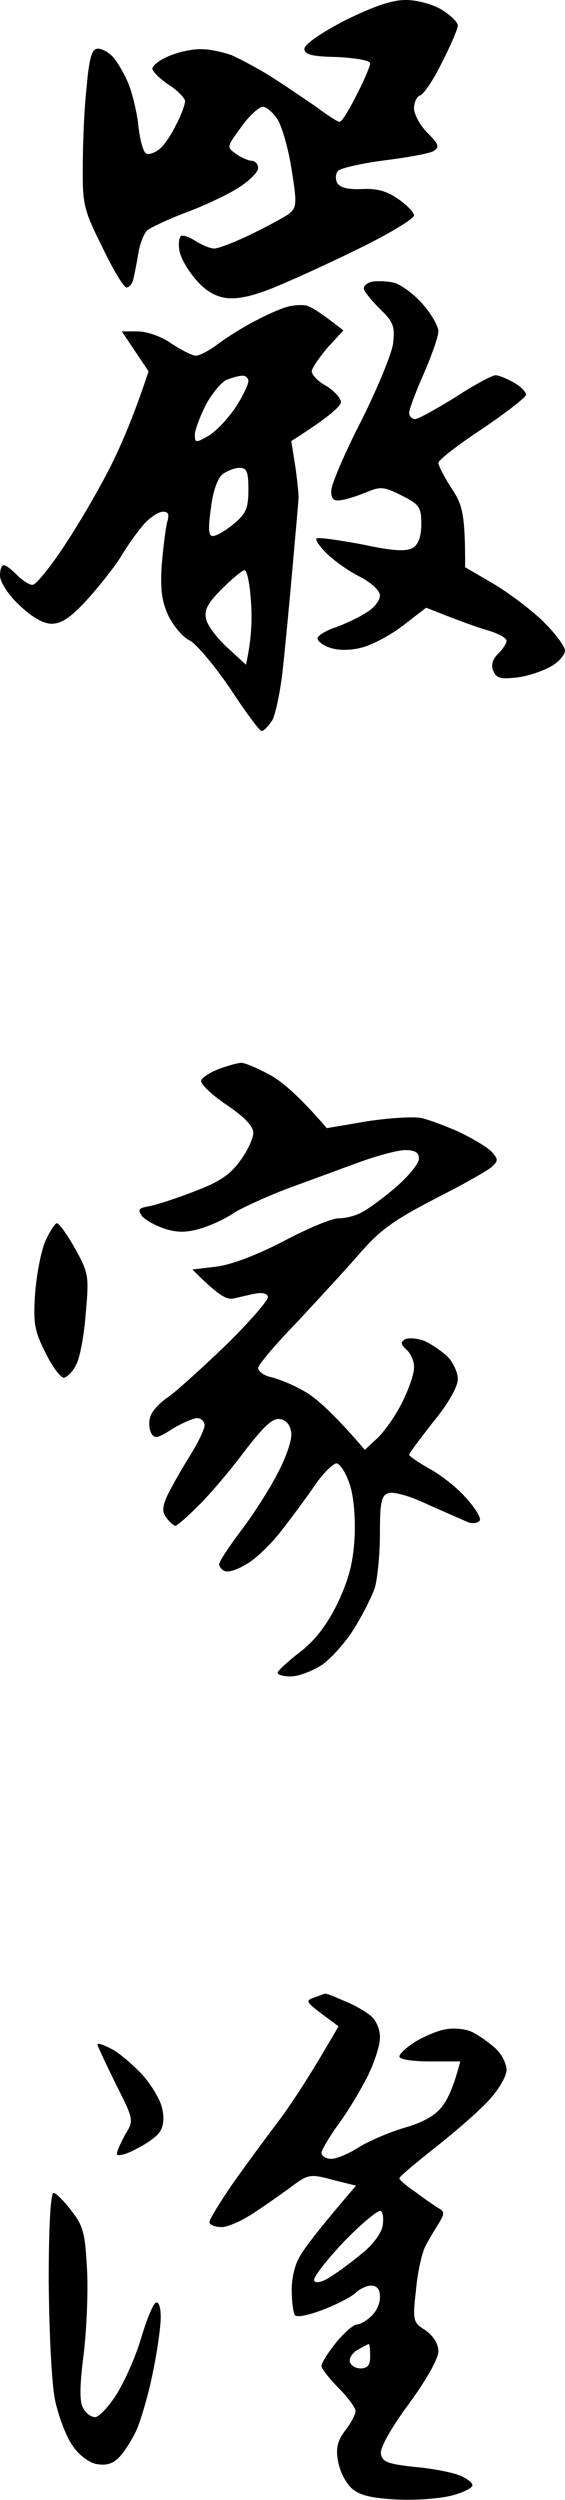
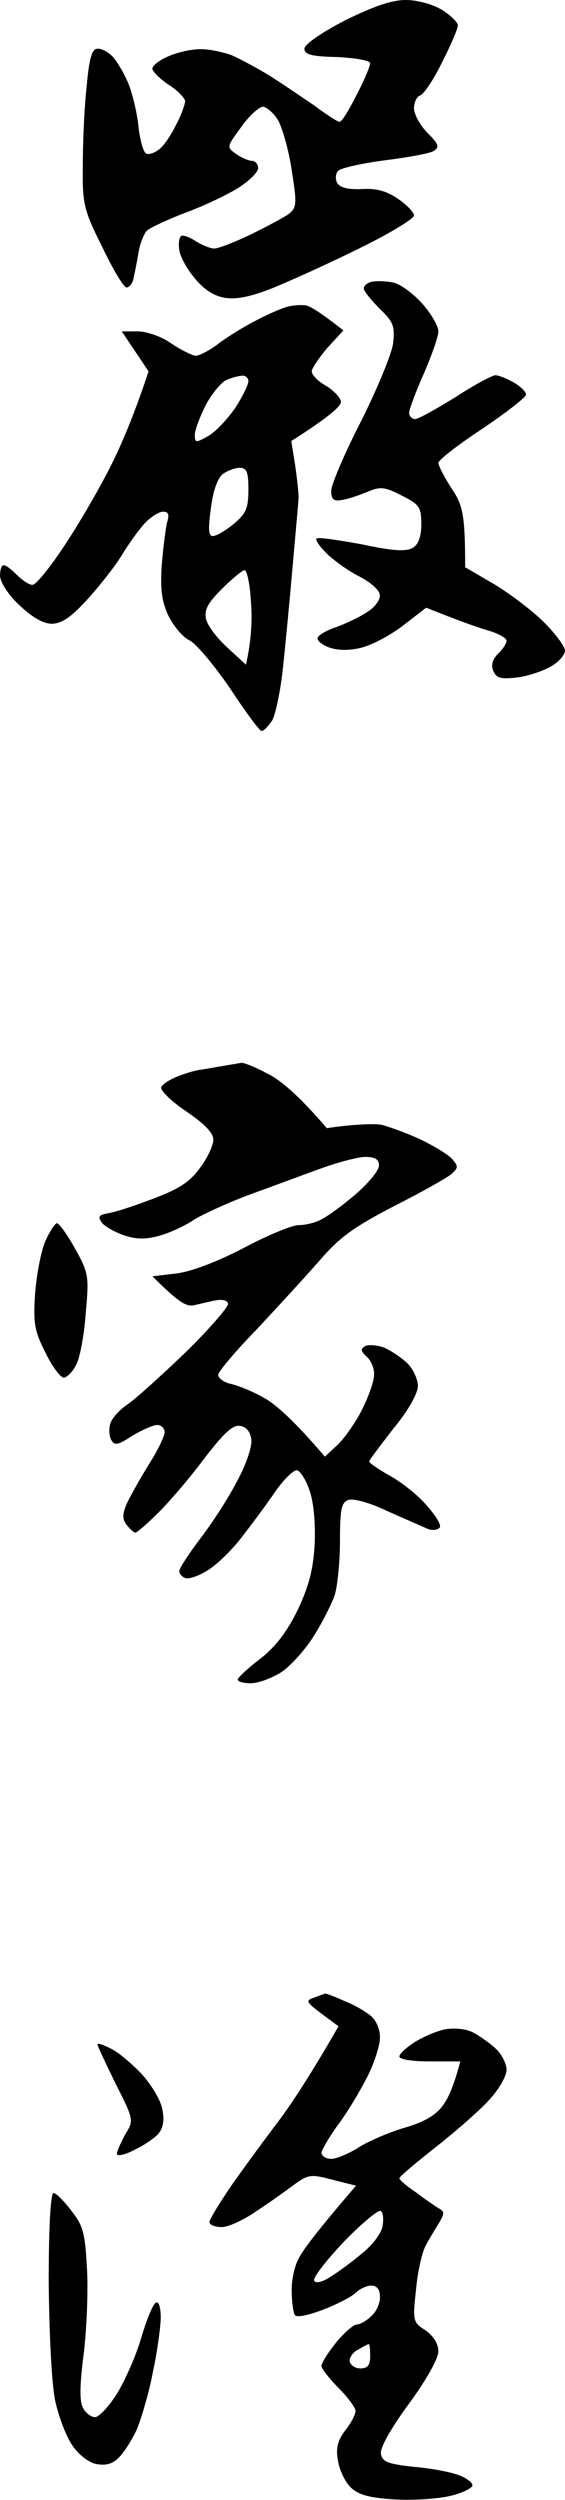
<svg xmlns="http://www.w3.org/2000/svg" version="1.2" viewBox="0 0 116 513" width="116" height="513">
  <style />
-   <path fill-rule="evenodd" d="m83.3 0c2.4 0 5.6 0.9 7.4 2 1.8 1.1 3.3 2.6 3.3 3.2 0 0.7-1.5 4.2-3.3 7.7-1.7 3.5-3.8 6.6-4.5 6.7-0.6 0.2-1.2 1.4-1.2 2.6 0 1.3 1.3 3.6 2.8 5.1 2.3 2.3 2.5 2.9 1.2 3.7-0.8 0.5-5.3 1.3-10 1.9-4.7 0.6-9 1.6-9.5 2.1-0.6 0.5-0.7 1.6-0.3 2.5 0.6 1 2.1 1.4 5 1.3 3.1-0.2 5.2 0.4 7.5 2 1.8 1.2 3.3 2.8 3.3 3.4 0 0.7-5.3 3.9-11.7 7-6.5 3.2-14.5 6.8-17.8 8.1-4.1 1.6-7.1 2.2-9.4 1.8q-3.4-0.6-6.2-4.1c-1.6-1.9-3-4.5-3.1-5.8-0.2-1.3 0-2.5 0.4-2.8 0.5-0.2 1.8 0.3 3 1.1 1.3 0.8 3 1.5 3.8 1.5 0.8 0 4.2-1.3 7.5-2.9 3.3-1.6 6.8-3.5 7.8-4.2 1.6-1.3 1.7-2.1 0.6-8.9-0.6-4.1-1.9-8.7-2.8-10.3-0.9-1.5-2.3-2.7-3.1-2.8-0.8 0-2.9 1.9-4.5 4.2-3 4.1-3 4.1-1 5.5 1.1 0.8 2.6 1.4 3.2 1.4 0.7 0 1.3 0.7 1.3 1.5 0 0.8-1.8 2.6-4 4-2.2 1.4-7 3.7-10.8 5.1-3.7 1.4-7.3 3.1-8 3.7-0.7 0.7-1.5 2.8-1.8 4.7-0.3 1.9-0.8 4.3-1 5.2-0.2 1-0.9 1.8-1.4 1.8-0.6 0-2.8-3.7-5-8.3-3.8-7.6-4.1-8.8-4-16.7 0-4.7 0.3-12 0.8-16.3 0.5-5.8 1.1-7.7 2.2-7.7 0.8-0.1 2.3 0.7 3.2 1.7 0.9 1 2.3 3.4 3.1 5.3 0.8 1.9 1.8 5.9 2.1 8.7 0.3 2.9 1 5.5 1.6 5.8 0.5 0.3 1.7-0.1 2.6-0.8 0.9-0.6 2.5-2.9 3.5-5 1.1-2 1.9-4.3 1.9-5-0.1-0.6-1.5-2.1-3.2-3.2-1.7-1.1-3.3-2.6-3.5-3.3-0.2-0.6 1.4-1.9 3.4-2.7 2.1-0.9 5.1-1.5 6.8-1.4 1.6 0 4.3 0.6 6 1.2 1.6 0.7 5.2 2.6 7.8 4.2 2.7 1.7 6.8 4.5 9.3 6.2 2.4 1.8 4.7 3.3 5.1 3.3 0.5 0 2-2.5 3.5-5.5 1.6-3 2.8-6 2.8-6.5 0-0.6-3-1.1-6.8-1.3-5.2-0.1-6.7-0.5-6.7-1.7 0-0.9 3.5-3.3 8.3-5.8 5.9-2.9 9.6-4.2 12.5-4.2zm-2.5 58c1.4 0.3 4 2.2 5.8 4.2 1.9 2.1 3.4 4.7 3.4 5.8 0 1.1-1.4 5-3 8.7-1.7 3.8-3 7.4-3 8 0 0.7 0.6 1.3 1.2 1.3 0.7 0 4.4-2.1 8.3-4.5 3.8-2.5 7.6-4.5 8.2-4.5 0.7 0 2.4 0.7 3.8 1.5 1.4 0.8 2.5 1.9 2.5 2.5 0 0.5-4.1 3.7-9 7-5 3.3-9 6.4-9 7 0 0.5 1.2 2.9 2.7 5.2 2.3 3.4 2.8 5.3 2.8 16.2l6 3.5c3.3 2 7.9 5.5 10.2 7.8 2.4 2.4 4.3 5 4.3 5.8 0 0.8-1.2 2.3-2.8 3.2-1.5 0.9-4.6 2-6.9 2.3-3.4 0.4-4.4 0.2-5-1.3q-0.8-1.7 0.9-3.5c1-0.9 1.8-2.2 1.8-2.7 0-0.6-1.7-1.5-3.7-2.1-2.1-0.6-5.8-1.9-12.8-4.7l-4.8 3.7c-2.6 2-6.4 4-8.5 4.5-2.3 0.6-4.8 0.6-6.5 0-1.5-0.5-2.6-1.4-2.5-2 0.2-0.6 1.9-1.6 3.8-2.2 1.9-0.7 4.7-2 6.2-3 1.6-0.9 2.8-2.5 2.8-3.5 0-1-1.7-2.6-4.2-3.9-2.4-1.2-5.4-3.4-6.8-4.8-1.4-1.4-2.3-2.7-2-3 0.3-0.3 4.4 0.3 9.3 1.2 6.5 1.4 9.1 1.5 10.5 0.7q1.7-1.1 1.7-4.9c0-3.4-0.4-4-4-5.8-3.5-1.8-4.4-1.9-7-0.8-1.7 0.7-4 1.5-5.3 1.7-1.7 0.3-2.2-0.1-2.2-1.9 0-1.2 2.7-7.6 6.1-14.2 3.3-6.6 6.3-13.8 6.6-16 0.4-3.5 0.1-4.4-2.6-7-1.7-1.7-3.2-3.5-3.4-4.2-0.1-0.6 0.7-1.3 1.7-1.5 1.1-0.2 3.1-0.1 4.4 0.2zm-17.9 4.7c0.9 0.2 2.9 1.4 7.6 5.1l-3.3 3.6c-1.7 2-3.2 4.2-3.2 4.8 0 0.7 1.3 2.1 3 3 1.6 1 3 2.5 3 3.3 0 0.8-2.3 3-10.2 8l0.8 5c0.4 2.7 0.7 5.7 0.7 6.5 0 0.8-0.6 7.1-1.2 14-0.6 6.9-1.5 16.3-2 21-0.5 4.7-1.5 9.5-2.2 10.8-0.8 1.2-1.7 2.2-2.2 2.2-0.4 0-3.3-3.9-6.5-8.8-3.3-4.8-7-9.2-8.3-9.8-1.3-0.6-3.2-2.8-4.3-5-1.4-3-1.7-5.4-1.4-10.4 0.3-3.6 0.8-7.5 1.1-8.8 0.5-1.6 0.3-2.2-0.8-2.2-0.9 0-2.6 1.1-3.8 2.4-1.2 1.3-3.2 4.1-4.5 6.2-1.2 2.1-4.4 6.2-7 9.1-3.5 3.9-5.4 5.2-7.5 5.3q-2.7 0-6.7-3.8c-2.3-2.1-3.9-4.7-4-6 0-1.2 0.3-2.2 0.7-2.2 0.5-0.1 1.7 0.9 2.8 2 1.1 1.1 2.6 2.1 3.2 2 0.7 0 3.7-3.7 6.7-8.3 3-4.5 7.2-11.8 9.4-16.2 2.2-4.4 4.8-10.5 7.7-19.3l-5.5-8.2h3.2c1.9 0 4.9 1 7 2.5 2.1 1.4 4.4 2.5 5 2.5 0.7 0 2.9-1.1 4.8-2.6 1.9-1.4 5.3-3.5 7.5-4.6 2.2-1.2 5-2.4 6.3-2.8 1.4-0.4 3.2-0.5 4.1-0.3zm-20.7 20.5c-1.2 2.4-2.2 5.1-2.2 6 0 1.7 0.2 1.7 2.7 0.3 1.6-0.9 4-3.5 5.6-5.8 1.5-2.3 2.7-4.8 2.7-5.5 0-0.6-0.6-1.2-1.3-1.1-0.6 0-2.1 0.4-3.3 0.9-1.1 0.6-3 2.9-4.2 5.2zm1.1 21.1c-0.6 4.3-0.5 5.7 0.4 5.7 0.7 0 2.6-1.1 4.3-2.5 2.5-2.1 3-3.2 3-7 0-3.6-0.3-4.5-1.8-4.5-1 0-2.5 0.6-3.5 1.3-1 0.8-2 3.5-2.4 7zm-1 22.7c0.3 1.4 2.3 4 4.4 5.9l3.8 3.5c1.2-5.4 1.3-9.7 1-13.2-0.2-3.4-0.8-6.2-1.3-6.2-0.4 0-2.5 1.7-4.6 3.8-2.9 2.9-3.7 4.3-3.3 6.2zm24.4 282.1c0.2-0.1 2 0.6 4 1.5 2.1 0.8 4.6 2.3 5.6 3.2 1 0.9 1.8 2.9 1.7 4.4 0 1.6-1.2 5.2-2.6 8-1.5 2.9-4.1 7.3-6 9.8-1.8 2.5-3.3 5.1-3.4 5.7 0 0.7 0.9 1.3 2 1.3 1.1 0 3.7-1.1 5.7-2.4 2.1-1.3 6.3-3.1 9.4-4 3.8-1.1 6.3-2.5 7.7-4.4 1.2-1.5 2.4-4.2 3.7-9.2h-6.3c-3.5 0-6.2-0.4-6.2-1 0-0.6 1.5-1.9 3.2-3 1.8-1.1 4.6-2.3 6.3-2.6 1.7-0.3 4.1-0.1 5.5 0.6 1.4 0.7 3.5 2.2 4.8 3.4 1.2 1.1 2.2 3.1 2.2 4.3 0 1.3-1.5 3.9-3.3 5.9-1.7 2-6.7 6.4-11 9.8-4.3 3.4-7.8 6.3-7.7 6.6 0 0.3 1.5 1.6 3.3 2.8 1.7 1.3 3.9 2.8 4.7 3.3 1.3 0.7 1.3 1.1 0.1 3.1-0.8 1.3-2.1 3.4-2.8 4.8-0.7 1.4-1.6 5.4-1.9 9-0.7 6.2-0.6 6.6 2 8.2 1.6 1.2 2.6 2.7 2.6 4.3 0 1.5-2.5 5.9-6 10.7-3.7 5-6 9.1-5.8 10.3 0.3 1.7 1.4 2.1 6.8 2.7 3.6 0.3 7.7 1.1 9.2 1.7 1.6 0.6 2.8 1.5 2.8 2.1 0 0.5-1.9 1.5-4.3 2.1-2.3 0.6-7.4 1-11.3 0.8-5.4-0.3-7.7-0.9-9.3-2.4-1.2-1.1-2.4-3.6-2.7-5.5-0.5-2.6-0.1-4.2 1.5-6.3 1.2-1.5 2.1-3.3 2.1-4 0-0.6-1.6-2.8-3.5-4.7-1.9-1.9-3.5-4-3.5-4.5 0-0.6 1.3-2.7 3-4.8 1.6-2 3.6-3.7 4.2-3.7 0.7 0 2.1-0.8 3.1-1.8 1-0.9 1.8-2.7 1.7-4 0-1.4-0.6-2.2-1.8-2.2-0.9 0-2.4 0.7-3.2 1.5-0.8 0.8-3.9 2.4-6.8 3.5-3.2 1.2-5.4 1.6-5.7 1-0.3-0.6-0.6-2.7-0.6-4.8-0.1-2 0.5-5.1 1.4-6.7 0.8-1.7 3.8-5.7 11.8-15l-4.8-1.2c-4.4-1.2-5-1.1-7.8 0.9-1.7 1.3-5.1 3.7-7.8 5.5-2.6 1.8-5.8 3.3-7.2 3.3-1.4 0-2.5-0.5-2.5-1 0-0.6 2.1-4 4.7-7.8 2.6-3.7 6.8-9.4 9.3-12.7 2.5-3.3 6.4-9.1 12.5-19.7l-3.5-2.6c-3.2-2.4-3.3-2.7-1.5-3.3 1.1-0.4 2.1-0.8 2.2-0.8zm-2.2 58.9c0.3 0.6 1.6 0.3 3.2-0.7 1.6-1 4.5-3.1 6.5-4.8 2.1-1.6 4-4.1 4.3-5.5 0.3-1.4 0.2-2.9-0.3-3.3-0.4-0.4-3.8 2.4-7.5 6.2-3.7 3.9-6.5 7.5-6.2 8.1zm7.3 16.5c0.1 0.8 1.1 1.5 2.2 1.5 1.5 0 2-0.7 2-2.5 0-1.4-0.1-2.5-0.3-2.5-0.1 0-1.1 0.5-2.1 1.1-1.1 0.5-1.9 1.7-1.8 2.4zm-22.3-266.4c0.5-0.1 3 0.9 5.4 2.2 2.5 1.2 6.2 4.2 12.2 11.2l8.2-1.4c4.5-0.7 9.5-1 11.2-0.7 1.6 0.4 5.2 1.7 8 3 2.7 1.3 5.7 3.1 6.5 4 1.3 1.5 1.3 1.8 0 3-0.8 0.8-6.2 3.8-11.9 6.7-8.5 4.4-11.3 6.5-15.5 11.4-2.8 3.2-8.6 9.5-12.8 14-4.3 4.4-7.8 8.6-7.8 9.2 0 0.7 1.2 1.6 2.7 1.9 1.6 0.4 4.6 1.6 6.8 2.9 2.2 1.2 5.9 4.4 12.4 12l2.7-2.5c1.4-1.4 3.7-4.6 5-7.3 1.3-2.6 2.4-5.7 2.4-7 0.1-1.2-0.6-2.9-1.5-3.7-1.3-1.2-1.3-1.6-0.3-2.2 0.7-0.3 2.4-0.2 3.8 0.3 1.4 0.6 3.5 2 4.8 3.2 1.2 1.2 2.2 3.3 2.2 4.7 0 1.5-2 5.1-5 8.7-2.7 3.5-5 6.5-5 6.8 0 0.3 1.9 1.6 4.2 2.9 2.4 1.3 5.8 4 7.5 6 1.8 2 3.1 4 2.8 4.6-0.3 0.5-1.3 0.7-2.3 0.4-0.9-0.4-4.6-2-8.2-3.6-3.7-1.8-7.3-2.8-8.3-2.4-1.4 0.5-1.7 1.9-1.7 8.3 0 4.3-0.5 9.4-1.1 11.3-0.7 1.9-2.6 5.7-4.4 8.5-1.7 2.7-4.7 6-6.5 7.2-1.9 1.2-4.7 2.3-6.3 2.3-1.5 0-2.7-0.3-2.7-0.8 0.1-0.4 2.1-2.3 4.6-4.2 3.1-2.4 5.5-5.5 7.7-10 2.3-4.9 3.2-8.2 3.5-13.5 0.2-4.2-0.2-8.6-1-10.9-0.7-2.2-1.9-4.1-2.6-4.3-0.6-0.2-2.7 1.8-4.5 4.4-1.7 2.5-4.9 6.8-7 9.5-2 2.6-5.2 5.7-7 6.7-1.7 1.1-3.8 1.8-4.5 1.5-0.6-0.2-1.2-0.9-1.2-1.4 0-0.6 2-3.6 4.4-6.8 2.4-3.1 5.8-8.4 7.5-11.7 1.8-3.3 3.1-7.1 2.9-8.5-0.2-1.6-1-2.6-2.3-2.8-1.5-0.3-3.4 1.5-7.6 7-3 4-7.3 9-9.5 11.1-2.1 2.1-4.1 3.8-4.4 3.8-0.3 0-1.1-0.7-1.8-1.6-0.9-1.2-0.9-2.1 0-4.3 0.7-1.5 2.7-5.1 4.5-8 1.8-2.8 3.3-5.9 3.3-6.7 0-0.8-0.7-1.5-1.5-1.5-0.8 0-3.1 1-5.1 2.2-3.1 2-3.7 2.1-4.4 0.8-0.4-0.8-0.5-2.4-0.1-3.4 0.3-1 1.9-2.8 3.6-3.9 1.6-1.1 6.9-5.9 11.8-10.6 4.8-4.7 8.7-9.2 8.7-9.9 0-0.7-0.9-1-2.3-0.8-1.2 0.2-3.2 0.7-4.5 1-1.6 0.4-3-0.2-8.7-5.9l5-0.6c3.1-0.4 8.3-2.4 13.7-5.2 4.9-2.6 9.9-4.7 11.3-4.7 1.4 0 3.5-0.5 4.7-1.2 1.3-0.6 4.5-3 7.1-5.2 2.6-2.3 4.8-4.9 4.7-5.9 0-1.2-0.8-1.7-2.8-1.7-1.5 0-5.6 1.1-9.2 2.4-3.6 1.3-10.3 3.8-15 5.5-4.7 1.8-9.6 4.1-11 5-1.4 1-4.3 2.4-6.5 3.1-2.9 0.9-4.9 1-7.5 0.2-1.9-0.6-4.1-1.8-4.8-2.6-1-1.4-0.8-1.7 1.5-2.1 1.6-0.3 5.8-1.7 9.4-3.1 5-1.9 7.2-3.4 9.2-6.2 1.5-2 2.7-4.6 2.7-5.7q0.1-2-5.5-5.8c-3-2-5.4-4.3-5.2-5 0.2-0.6 1.9-1.7 3.8-2.4 1.9-0.7 3.8-1.2 4.4-1.2zm-37.8 32.9c0.4 0 2.1 2.3 3.7 5.2 2.8 5 2.9 5.7 2.2 13.3-0.3 4.4-1.2 9.1-1.9 10.4-0.6 1.4-1.8 2.6-2.5 2.8-0.6 0.2-2.4-2.1-3.8-5-2.3-4.5-2.6-6.1-2.2-12.2 0.3-3.9 1.2-8.7 2.1-10.8 0.9-2 2-3.7 2.4-3.7zm11.1 169.4c1.5 0.7 4.3 3.1 6.3 5.2 2 2.2 3.9 5.4 4.2 7.1 0.5 2.1 0.2 3.9-0.6 4.9-0.6 0.9-2.9 2.5-5 3.5-2 1.1-3.7 1.4-3.7 0.9 0-0.6 0.8-2.3 1.7-4 1.8-2.9 1.8-3-2-10.5-2-4.1-3.7-7.7-3.7-8 0.1-0.3 1.3 0.1 2.8 0.9zm-11.8 29.6c0.5 0 2.2 1.7 3.7 3.7 2.5 3.2 2.8 4.7 3.2 12.7 0.2 5-0.2 12.8-0.8 17.3-0.7 5.6-0.8 9-0.1 10.3 0.5 1.1 1.7 2 2.5 2 0.8 0 2.8-2.1 4.5-4.8 1.6-2.6 3.9-7.7 5-11.5 1.1-3.7 2.4-6.9 3-7.2 0.6-0.3 1 1 1 3 0 1.9-0.7 7-1.6 11.2-0.8 4.3-2.4 9.6-3.3 11.8-1 2.2-2.7 4.8-3.7 5.8-1.3 1.3-2.7 1.7-4.7 1.3-1.5-0.3-3.7-2-4.9-3.9-1.2-1.7-2.8-5.9-3.5-9.2-0.7-3.5-1.2-13.6-1.3-24.3 0-11.5 0.4-18.2 1-18.2z" />
+   <path fill-rule="evenodd" d="m83.3 0c2.4 0 5.6 0.9 7.4 2 1.8 1.1 3.3 2.6 3.3 3.2 0 0.7-1.5 4.2-3.3 7.7-1.7 3.5-3.8 6.6-4.5 6.7-0.6 0.2-1.2 1.4-1.2 2.6 0 1.3 1.3 3.6 2.8 5.1 2.3 2.3 2.5 2.9 1.2 3.7-0.8 0.5-5.3 1.3-10 1.9-4.7 0.6-9 1.6-9.5 2.1-0.6 0.5-0.7 1.6-0.3 2.5 0.6 1 2.1 1.4 5 1.3 3.1-0.2 5.2 0.4 7.5 2 1.8 1.2 3.3 2.8 3.3 3.4 0 0.7-5.3 3.9-11.7 7-6.5 3.2-14.5 6.8-17.8 8.1-4.1 1.6-7.1 2.2-9.4 1.8q-3.4-0.6-6.2-4.1c-1.6-1.9-3-4.5-3.1-5.8-0.2-1.3 0-2.5 0.4-2.8 0.5-0.2 1.8 0.3 3 1.1 1.3 0.8 3 1.5 3.8 1.5 0.8 0 4.2-1.3 7.5-2.9 3.3-1.6 6.8-3.5 7.8-4.2 1.6-1.3 1.7-2.1 0.6-8.9-0.6-4.1-1.9-8.7-2.8-10.3-0.9-1.5-2.3-2.7-3.1-2.8-0.8 0-2.9 1.9-4.5 4.2-3 4.1-3 4.1-1 5.5 1.1 0.8 2.6 1.4 3.2 1.4 0.7 0 1.3 0.7 1.3 1.5 0 0.8-1.8 2.6-4 4-2.2 1.4-7 3.7-10.8 5.1-3.7 1.4-7.3 3.1-8 3.7-0.7 0.7-1.5 2.8-1.8 4.7-0.3 1.9-0.8 4.3-1 5.2-0.2 1-0.9 1.8-1.4 1.8-0.6 0-2.8-3.7-5-8.3-3.8-7.6-4.1-8.8-4-16.7 0-4.7 0.3-12 0.8-16.3 0.5-5.8 1.1-7.7 2.2-7.7 0.8-0.1 2.3 0.7 3.2 1.7 0.9 1 2.3 3.4 3.1 5.3 0.8 1.9 1.8 5.9 2.1 8.7 0.3 2.9 1 5.5 1.6 5.8 0.5 0.3 1.7-0.1 2.6-0.8 0.9-0.6 2.5-2.9 3.5-5 1.1-2 1.9-4.3 1.9-5-0.1-0.6-1.5-2.1-3.2-3.2-1.7-1.1-3.3-2.6-3.5-3.3-0.2-0.6 1.4-1.9 3.4-2.7 2.1-0.9 5.1-1.5 6.8-1.4 1.6 0 4.3 0.6 6 1.2 1.6 0.7 5.2 2.6 7.8 4.2 2.7 1.7 6.8 4.5 9.3 6.2 2.4 1.8 4.7 3.3 5.1 3.3 0.5 0 2-2.5 3.5-5.5 1.6-3 2.8-6 2.8-6.5 0-0.6-3-1.1-6.8-1.3-5.2-0.1-6.7-0.5-6.7-1.7 0-0.9 3.5-3.3 8.3-5.8 5.9-2.9 9.6-4.2 12.5-4.2zm-2.5 58c1.4 0.3 4 2.2 5.8 4.2 1.9 2.1 3.4 4.7 3.4 5.8 0 1.1-1.4 5-3 8.7-1.7 3.8-3 7.4-3 8 0 0.7 0.6 1.3 1.2 1.3 0.7 0 4.4-2.1 8.3-4.5 3.8-2.5 7.6-4.5 8.2-4.5 0.7 0 2.4 0.7 3.8 1.5 1.4 0.8 2.5 1.9 2.5 2.5 0 0.5-4.1 3.7-9 7-5 3.3-9 6.4-9 7 0 0.5 1.2 2.9 2.7 5.2 2.3 3.4 2.8 5.3 2.8 16.2l6 3.5c3.3 2 7.9 5.5 10.2 7.8 2.4 2.4 4.3 5 4.3 5.8 0 0.8-1.2 2.3-2.8 3.2-1.5 0.9-4.6 2-6.9 2.3-3.4 0.4-4.4 0.2-5-1.3q-0.8-1.7 0.9-3.5c1-0.9 1.8-2.2 1.8-2.7 0-0.6-1.7-1.5-3.7-2.1-2.1-0.6-5.8-1.9-12.8-4.7l-4.8 3.7c-2.6 2-6.4 4-8.5 4.5-2.3 0.6-4.8 0.6-6.5 0-1.5-0.5-2.6-1.4-2.5-2 0.2-0.6 1.9-1.6 3.8-2.2 1.9-0.7 4.7-2 6.2-3 1.6-0.9 2.8-2.5 2.8-3.5 0-1-1.7-2.6-4.2-3.9-2.4-1.2-5.4-3.4-6.8-4.8-1.4-1.4-2.3-2.7-2-3 0.3-0.3 4.4 0.3 9.3 1.2 6.5 1.4 9.1 1.5 10.5 0.7q1.7-1.1 1.7-4.9c0-3.4-0.4-4-4-5.8-3.5-1.8-4.4-1.9-7-0.8-1.7 0.7-4 1.5-5.3 1.7-1.7 0.3-2.2-0.1-2.2-1.9 0-1.2 2.7-7.6 6.1-14.2 3.3-6.6 6.3-13.8 6.6-16 0.4-3.5 0.1-4.4-2.6-7-1.7-1.7-3.2-3.5-3.4-4.2-0.1-0.6 0.7-1.3 1.7-1.5 1.1-0.2 3.1-0.1 4.4 0.2zm-17.9 4.7c0.9 0.2 2.9 1.4 7.6 5.1l-3.3 3.6c-1.7 2-3.2 4.2-3.2 4.8 0 0.7 1.3 2.1 3 3 1.6 1 3 2.5 3 3.3 0 0.8-2.3 3-10.2 8l0.8 5c0.4 2.7 0.7 5.7 0.7 6.5 0 0.8-0.6 7.1-1.2 14-0.6 6.9-1.5 16.3-2 21-0.5 4.7-1.5 9.5-2.2 10.8-0.8 1.2-1.7 2.2-2.2 2.2-0.4 0-3.3-3.9-6.5-8.8-3.3-4.8-7-9.2-8.3-9.8-1.3-0.6-3.2-2.8-4.3-5-1.4-3-1.7-5.4-1.4-10.4 0.3-3.6 0.8-7.5 1.1-8.8 0.5-1.6 0.3-2.2-0.8-2.2-0.9 0-2.6 1.1-3.8 2.4-1.2 1.3-3.2 4.1-4.5 6.2-1.2 2.1-4.4 6.2-7 9.1-3.5 3.9-5.4 5.2-7.5 5.3q-2.7 0-6.7-3.8c-2.3-2.1-3.9-4.7-4-6 0-1.2 0.3-2.2 0.7-2.2 0.5-0.1 1.7 0.9 2.8 2 1.1 1.1 2.6 2.1 3.2 2 0.7 0 3.7-3.7 6.7-8.3 3-4.5 7.2-11.8 9.4-16.2 2.2-4.4 4.8-10.5 7.7-19.3l-5.5-8.2h3.2c1.9 0 4.9 1 7 2.5 2.1 1.4 4.4 2.5 5 2.5 0.7 0 2.9-1.1 4.8-2.6 1.9-1.4 5.3-3.5 7.5-4.6 2.2-1.2 5-2.4 6.3-2.8 1.4-0.4 3.2-0.5 4.1-0.3zm-20.7 20.5c-1.2 2.4-2.2 5.1-2.2 6 0 1.7 0.2 1.7 2.7 0.3 1.6-0.9 4-3.5 5.6-5.8 1.5-2.3 2.7-4.8 2.7-5.5 0-0.6-0.6-1.2-1.3-1.1-0.6 0-2.1 0.4-3.3 0.9-1.1 0.6-3 2.9-4.2 5.2zm1.1 21.1c-0.6 4.3-0.5 5.7 0.4 5.7 0.7 0 2.6-1.1 4.3-2.5 2.5-2.1 3-3.2 3-7 0-3.6-0.3-4.5-1.8-4.5-1 0-2.5 0.6-3.5 1.3-1 0.8-2 3.5-2.4 7zm-1 22.7c0.3 1.4 2.3 4 4.4 5.9l3.8 3.5c1.2-5.4 1.3-9.7 1-13.2-0.2-3.4-0.8-6.2-1.3-6.2-0.4 0-2.5 1.7-4.6 3.8-2.9 2.9-3.7 4.3-3.3 6.2zm24.4 282.1c0.2-0.1 2 0.6 4 1.5 2.1 0.8 4.6 2.3 5.6 3.2 1 0.9 1.8 2.9 1.7 4.4 0 1.6-1.2 5.2-2.6 8-1.5 2.9-4.1 7.3-6 9.8-1.8 2.5-3.3 5.1-3.4 5.7 0 0.7 0.9 1.3 2 1.3 1.1 0 3.7-1.1 5.7-2.4 2.1-1.3 6.3-3.1 9.4-4 3.8-1.1 6.3-2.5 7.7-4.4 1.2-1.5 2.4-4.2 3.7-9.2h-6.3c-3.5 0-6.2-0.4-6.2-1 0-0.6 1.5-1.9 3.2-3 1.8-1.1 4.6-2.3 6.3-2.6 1.7-0.3 4.1-0.1 5.5 0.6 1.4 0.7 3.5 2.2 4.8 3.4 1.2 1.1 2.2 3.1 2.2 4.3 0 1.3-1.5 3.9-3.3 5.9-1.7 2-6.7 6.4-11 9.8-4.3 3.4-7.8 6.3-7.7 6.6 0 0.3 1.5 1.6 3.3 2.8 1.7 1.3 3.9 2.8 4.7 3.3 1.3 0.7 1.3 1.1 0.1 3.1-0.8 1.3-2.1 3.4-2.8 4.8-0.7 1.4-1.6 5.4-1.9 9-0.7 6.2-0.6 6.6 2 8.2 1.6 1.2 2.6 2.7 2.6 4.3 0 1.5-2.5 5.9-6 10.7-3.7 5-6 9.1-5.8 10.3 0.3 1.7 1.4 2.1 6.8 2.7 3.6 0.3 7.7 1.1 9.2 1.7 1.6 0.6 2.8 1.5 2.8 2.1 0 0.5-1.9 1.5-4.3 2.1-2.3 0.6-7.4 1-11.3 0.8-5.4-0.3-7.7-0.9-9.3-2.4-1.2-1.1-2.4-3.6-2.7-5.5-0.5-2.6-0.1-4.2 1.5-6.3 1.2-1.5 2.1-3.3 2.1-4 0-0.6-1.6-2.8-3.5-4.7-1.9-1.9-3.5-4-3.5-4.5 0-0.6 1.3-2.7 3-4.8 1.6-2 3.6-3.7 4.2-3.7 0.7 0 2.1-0.8 3.1-1.8 1-0.9 1.8-2.7 1.7-4 0-1.4-0.6-2.2-1.8-2.2-0.9 0-2.4 0.7-3.2 1.5-0.8 0.8-3.9 2.4-6.8 3.5-3.2 1.2-5.4 1.6-5.7 1-0.3-0.6-0.6-2.7-0.6-4.8-0.1-2 0.5-5.1 1.4-6.7 0.8-1.7 3.8-5.7 11.8-15l-4.8-1.2c-4.4-1.2-5-1.1-7.8 0.9-1.7 1.3-5.1 3.7-7.8 5.5-2.6 1.8-5.8 3.3-7.2 3.3-1.4 0-2.5-0.5-2.5-1 0-0.6 2.1-4 4.7-7.8 2.6-3.7 6.8-9.4 9.3-12.7 2.5-3.3 6.4-9.1 12.5-19.7l-3.5-2.6c-3.2-2.4-3.3-2.7-1.5-3.3 1.1-0.4 2.1-0.8 2.2-0.8zm-2.2 58.9c0.3 0.6 1.6 0.3 3.2-0.7 1.6-1 4.5-3.1 6.5-4.8 2.1-1.6 4-4.1 4.3-5.5 0.3-1.4 0.2-2.9-0.3-3.3-0.4-0.4-3.8 2.4-7.5 6.2-3.7 3.9-6.5 7.5-6.2 8.1zm7.3 16.5c0.1 0.8 1.1 1.5 2.2 1.5 1.5 0 2-0.7 2-2.5 0-1.4-0.1-2.5-0.3-2.5-0.1 0-1.1 0.5-2.1 1.1-1.1 0.5-1.9 1.7-1.8 2.4zm-22.3-266.4c0.5-0.1 3 0.9 5.4 2.2 2.5 1.2 6.2 4.2 12.2 11.2c4.5-0.7 9.5-1 11.2-0.7 1.6 0.4 5.2 1.7 8 3 2.7 1.3 5.7 3.1 6.5 4 1.3 1.5 1.3 1.8 0 3-0.8 0.8-6.2 3.8-11.9 6.7-8.5 4.4-11.3 6.5-15.5 11.4-2.8 3.2-8.6 9.5-12.8 14-4.3 4.4-7.8 8.6-7.8 9.2 0 0.7 1.2 1.6 2.7 1.9 1.6 0.4 4.6 1.6 6.8 2.9 2.2 1.2 5.9 4.4 12.4 12l2.7-2.5c1.4-1.4 3.7-4.6 5-7.3 1.3-2.6 2.4-5.7 2.4-7 0.1-1.2-0.6-2.9-1.5-3.7-1.3-1.2-1.3-1.6-0.3-2.2 0.7-0.3 2.4-0.2 3.8 0.3 1.4 0.6 3.5 2 4.8 3.2 1.2 1.2 2.2 3.3 2.2 4.7 0 1.5-2 5.1-5 8.7-2.7 3.5-5 6.5-5 6.8 0 0.3 1.9 1.6 4.2 2.9 2.4 1.3 5.8 4 7.5 6 1.8 2 3.1 4 2.8 4.6-0.3 0.5-1.3 0.7-2.3 0.4-0.9-0.4-4.6-2-8.2-3.6-3.7-1.8-7.3-2.8-8.3-2.4-1.4 0.5-1.7 1.9-1.7 8.3 0 4.3-0.5 9.4-1.1 11.3-0.7 1.9-2.6 5.7-4.4 8.5-1.7 2.7-4.7 6-6.5 7.2-1.9 1.2-4.7 2.3-6.3 2.3-1.5 0-2.7-0.3-2.7-0.8 0.1-0.4 2.1-2.3 4.6-4.2 3.1-2.4 5.5-5.5 7.7-10 2.3-4.9 3.2-8.2 3.5-13.5 0.2-4.2-0.2-8.6-1-10.9-0.7-2.2-1.9-4.1-2.6-4.3-0.6-0.2-2.7 1.8-4.5 4.4-1.7 2.5-4.9 6.8-7 9.5-2 2.6-5.2 5.7-7 6.7-1.7 1.1-3.8 1.8-4.5 1.5-0.6-0.2-1.2-0.9-1.2-1.4 0-0.6 2-3.6 4.4-6.8 2.4-3.1 5.8-8.4 7.5-11.7 1.8-3.3 3.1-7.1 2.9-8.5-0.2-1.6-1-2.6-2.3-2.8-1.5-0.3-3.4 1.5-7.6 7-3 4-7.3 9-9.5 11.1-2.1 2.1-4.1 3.8-4.4 3.8-0.3 0-1.1-0.7-1.8-1.6-0.9-1.2-0.9-2.1 0-4.3 0.7-1.5 2.7-5.1 4.5-8 1.8-2.8 3.3-5.9 3.3-6.7 0-0.8-0.7-1.5-1.5-1.5-0.8 0-3.1 1-5.1 2.2-3.1 2-3.7 2.1-4.4 0.8-0.4-0.8-0.5-2.4-0.1-3.4 0.3-1 1.9-2.8 3.6-3.9 1.6-1.1 6.9-5.9 11.8-10.6 4.8-4.7 8.7-9.2 8.7-9.9 0-0.7-0.9-1-2.3-0.8-1.2 0.2-3.2 0.7-4.5 1-1.6 0.4-3-0.2-8.7-5.9l5-0.6c3.1-0.4 8.3-2.4 13.7-5.2 4.9-2.6 9.9-4.7 11.3-4.7 1.4 0 3.5-0.5 4.7-1.2 1.3-0.6 4.5-3 7.1-5.2 2.6-2.3 4.8-4.9 4.7-5.9 0-1.2-0.8-1.7-2.8-1.7-1.5 0-5.6 1.1-9.2 2.4-3.6 1.3-10.3 3.8-15 5.5-4.7 1.8-9.6 4.1-11 5-1.4 1-4.3 2.4-6.5 3.1-2.9 0.9-4.9 1-7.5 0.2-1.9-0.6-4.1-1.8-4.8-2.6-1-1.4-0.8-1.7 1.5-2.1 1.6-0.3 5.8-1.7 9.4-3.1 5-1.9 7.2-3.4 9.2-6.2 1.5-2 2.7-4.6 2.7-5.7q0.1-2-5.5-5.8c-3-2-5.4-4.3-5.2-5 0.2-0.6 1.9-1.7 3.8-2.4 1.9-0.7 3.8-1.2 4.4-1.2zm-37.8 32.9c0.4 0 2.1 2.3 3.7 5.2 2.8 5 2.9 5.7 2.2 13.3-0.3 4.4-1.2 9.1-1.9 10.4-0.6 1.4-1.8 2.6-2.5 2.8-0.6 0.2-2.4-2.1-3.8-5-2.3-4.5-2.6-6.1-2.2-12.2 0.3-3.9 1.2-8.7 2.1-10.8 0.9-2 2-3.7 2.4-3.7zm11.1 169.4c1.5 0.7 4.3 3.1 6.3 5.2 2 2.2 3.9 5.4 4.2 7.1 0.5 2.1 0.2 3.9-0.6 4.9-0.6 0.9-2.9 2.5-5 3.5-2 1.1-3.7 1.4-3.7 0.9 0-0.6 0.8-2.3 1.7-4 1.8-2.9 1.8-3-2-10.5-2-4.1-3.7-7.7-3.7-8 0.1-0.3 1.3 0.1 2.8 0.9zm-11.8 29.6c0.5 0 2.2 1.7 3.7 3.7 2.5 3.2 2.8 4.7 3.2 12.7 0.2 5-0.2 12.8-0.8 17.3-0.7 5.6-0.8 9-0.1 10.3 0.5 1.1 1.7 2 2.5 2 0.8 0 2.8-2.1 4.5-4.8 1.6-2.6 3.9-7.7 5-11.5 1.1-3.7 2.4-6.9 3-7.2 0.6-0.3 1 1 1 3 0 1.9-0.7 7-1.6 11.2-0.8 4.3-2.4 9.6-3.3 11.8-1 2.2-2.7 4.8-3.7 5.8-1.3 1.3-2.7 1.7-4.7 1.3-1.5-0.3-3.7-2-4.9-3.9-1.2-1.7-2.8-5.9-3.5-9.2-0.7-3.5-1.2-13.6-1.3-24.3 0-11.5 0.4-18.2 1-18.2z" />
</svg>